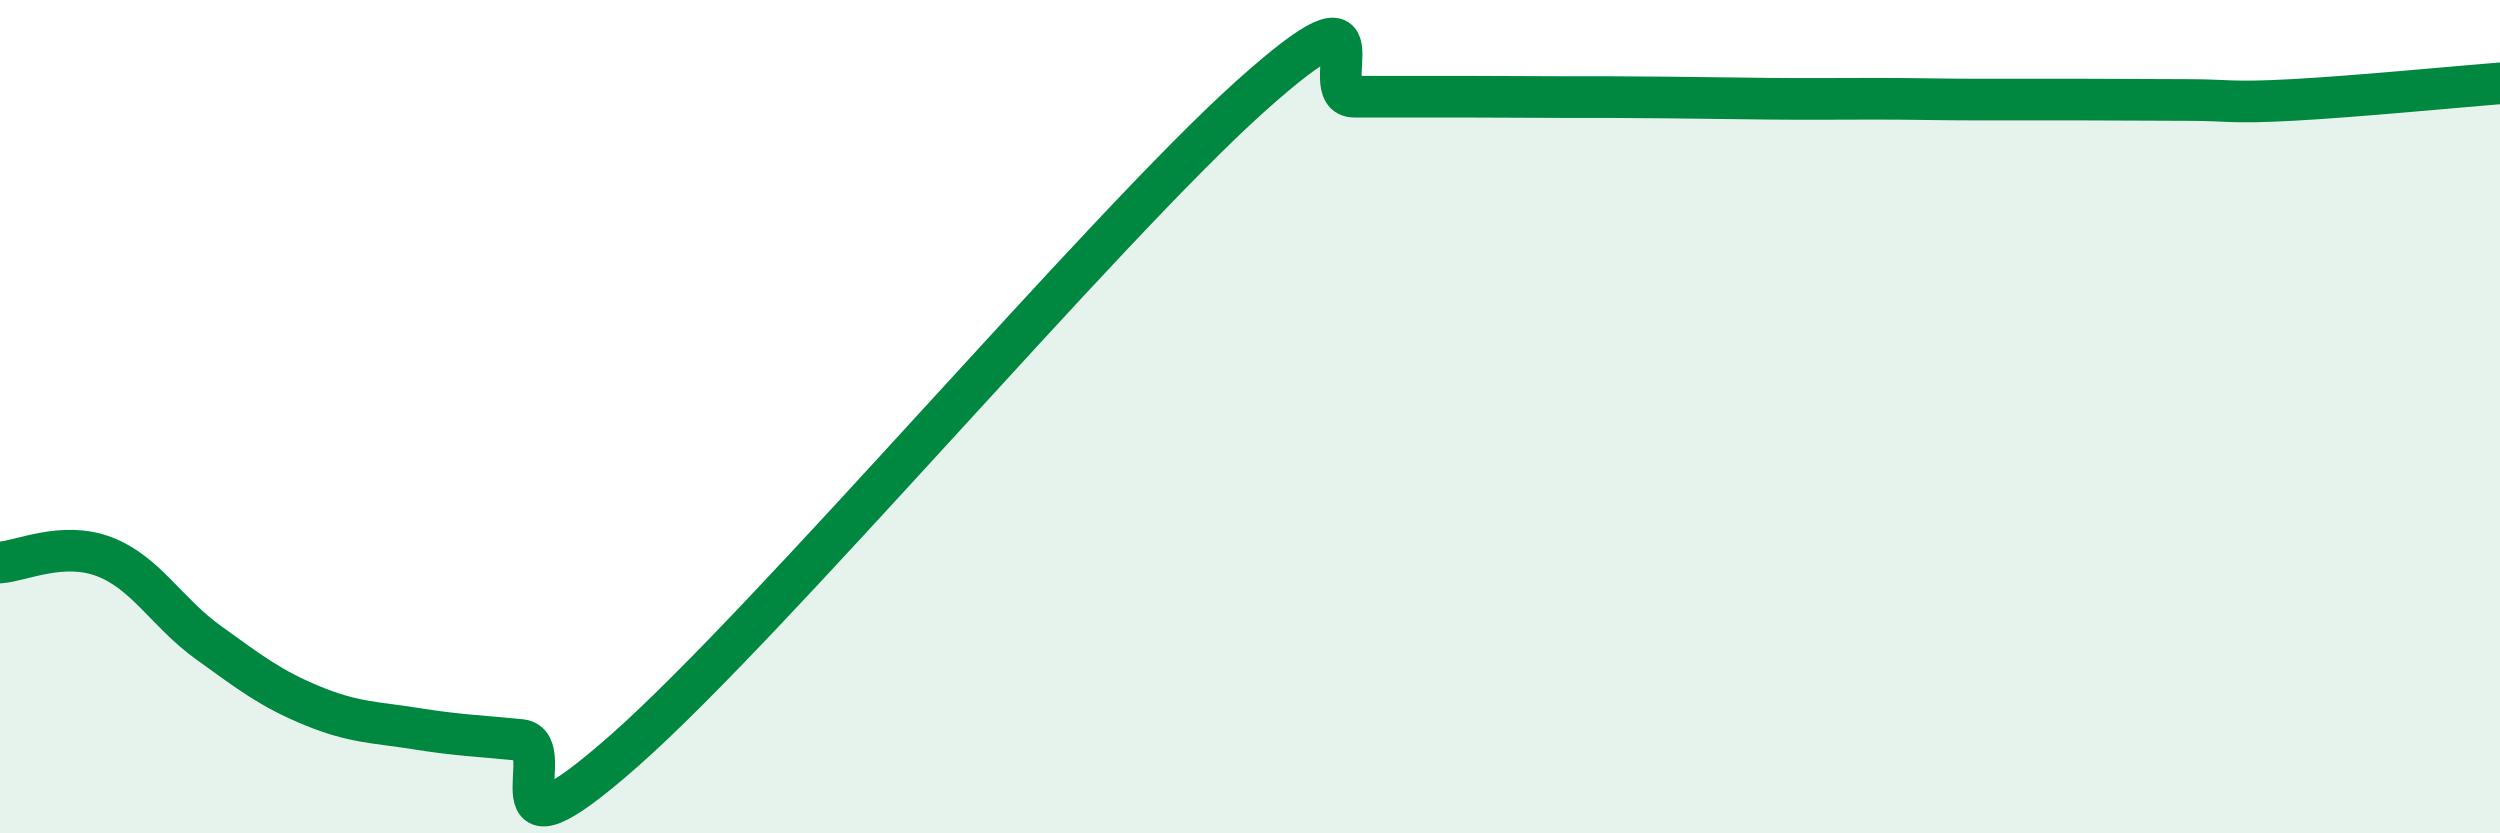
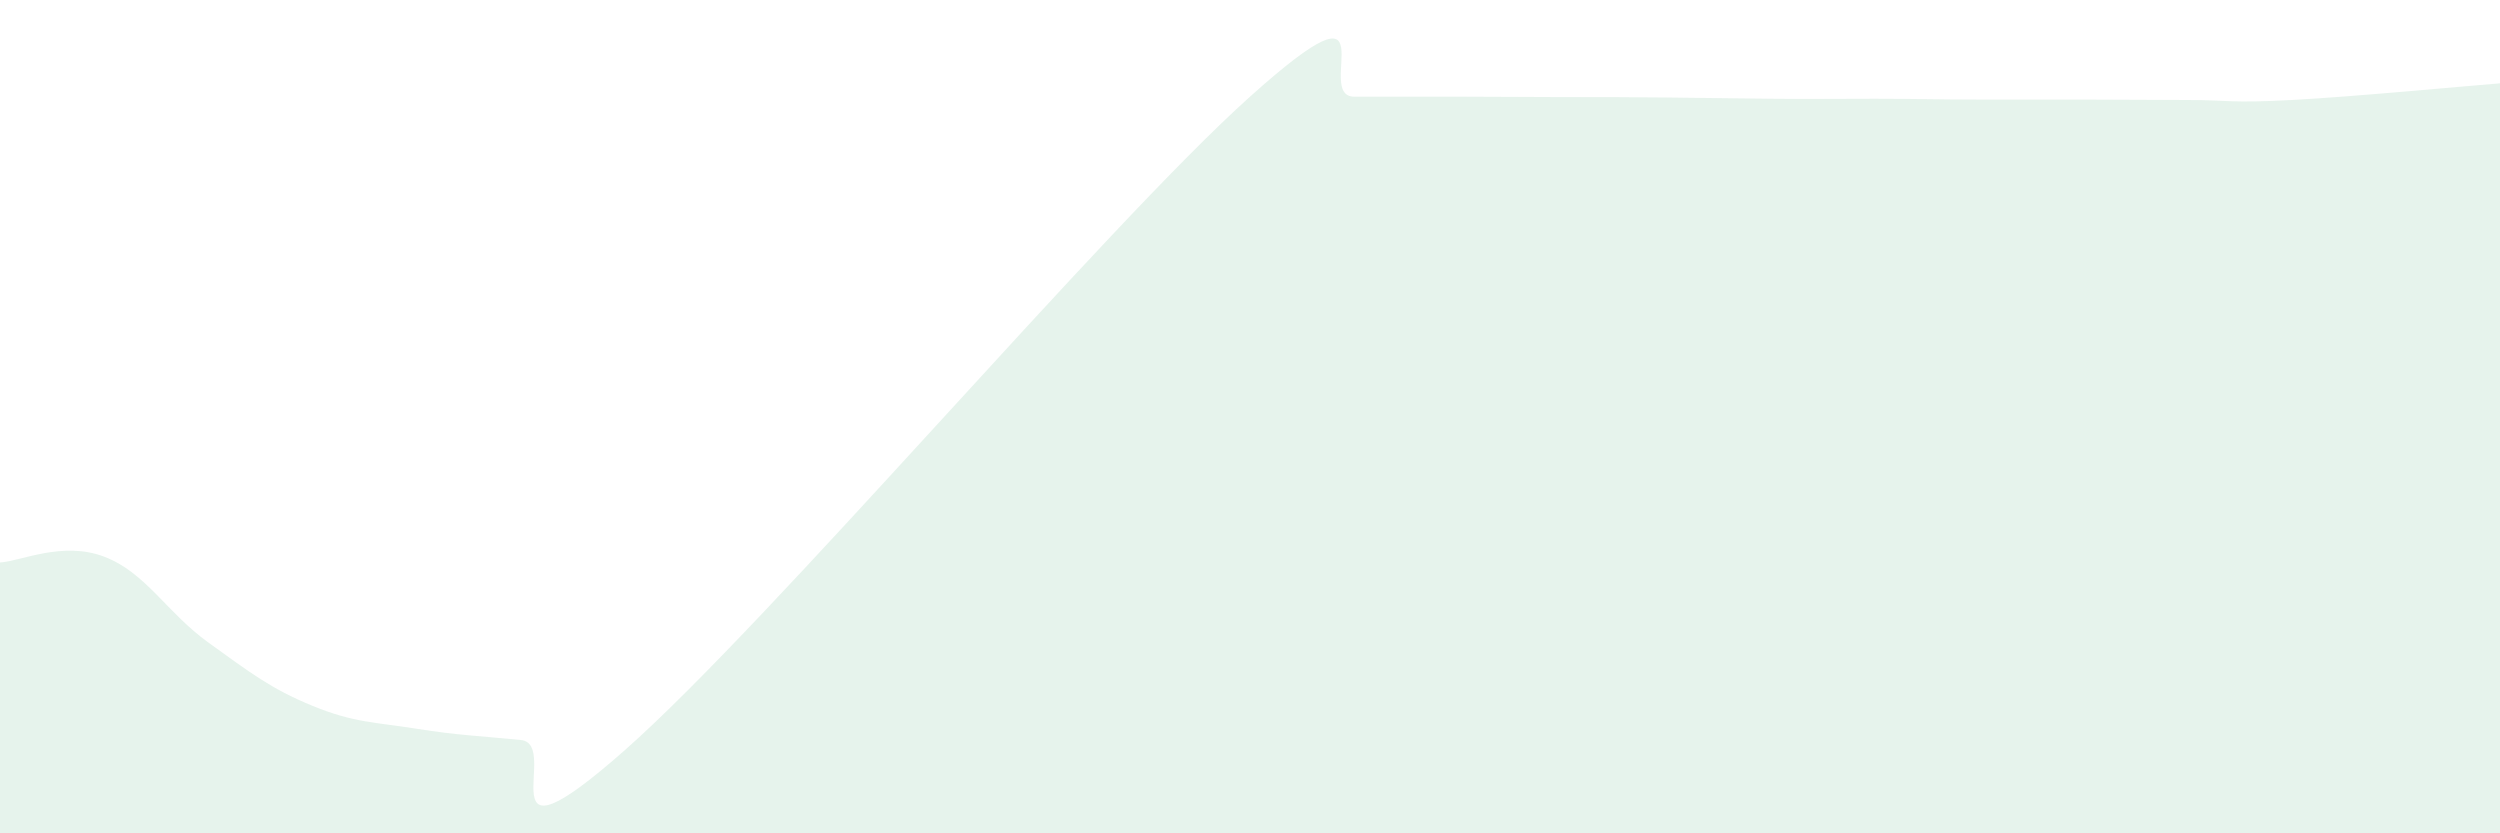
<svg xmlns="http://www.w3.org/2000/svg" width="60" height="20" viewBox="0 0 60 20">
  <path d="M 0,13.5 C 0.5,13.47 1.5,12.98 2.5,13.36 C 3.5,13.74 4,14.7 5,15.42 C 6,16.14 6.5,16.53 7.5,16.94 C 8.5,17.35 9,17.33 10,17.49 C 11,17.65 11.5,17.66 12.5,17.76 C 13.5,17.86 11.5,21.09 15,18 C 18.5,14.91 26.5,5.46 30,2.32 C 33.5,-0.82 31.5,2.32 32.5,2.32 C 33.5,2.32 34,2.32 35,2.32 C 36,2.32 36.5,2.33 37.5,2.33 C 38.5,2.33 39,2.33 40,2.34 C 41,2.35 41.5,2.36 42.5,2.37 C 43.5,2.38 44,2.37 45,2.37 C 46,2.37 46.5,2.39 47.5,2.39 C 48.5,2.39 49,2.39 50,2.39 C 51,2.39 51.5,2.4 52.5,2.4 C 53.5,2.4 53.5,2.48 55,2.4 C 56.5,2.32 59,2.08 60,2L60 20L0 20Z" fill="#008740" opacity="0.1" stroke-linecap="round" stroke-linejoin="round" />
-   <path d="M 0,13.5 C 0.5,13.47 1.5,12.98 2.5,13.36 C 3.5,13.74 4,14.7 5,15.42 C 6,16.14 6.5,16.53 7.5,16.94 C 8.5,17.35 9,17.33 10,17.49 C 11,17.65 11.5,17.66 12.5,17.76 C 13.5,17.86 11.5,21.09 15,18 C 18.5,14.91 26.5,5.46 30,2.32 C 33.5,-0.82 31.5,2.32 32.5,2.32 C 33.5,2.32 34,2.32 35,2.32 C 36,2.32 36.5,2.33 37.5,2.33 C 38.5,2.33 39,2.33 40,2.34 C 41,2.35 41.5,2.36 42.5,2.37 C 43.5,2.38 44,2.37 45,2.37 C 46,2.37 46.5,2.39 47.5,2.39 C 48.5,2.39 49,2.39 50,2.39 C 51,2.39 51.5,2.4 52.5,2.4 C 53.5,2.4 53.5,2.48 55,2.4 C 56.5,2.32 59,2.08 60,2" stroke="#008740" stroke-width="1" fill="none" stroke-linecap="round" stroke-linejoin="round" />
</svg>